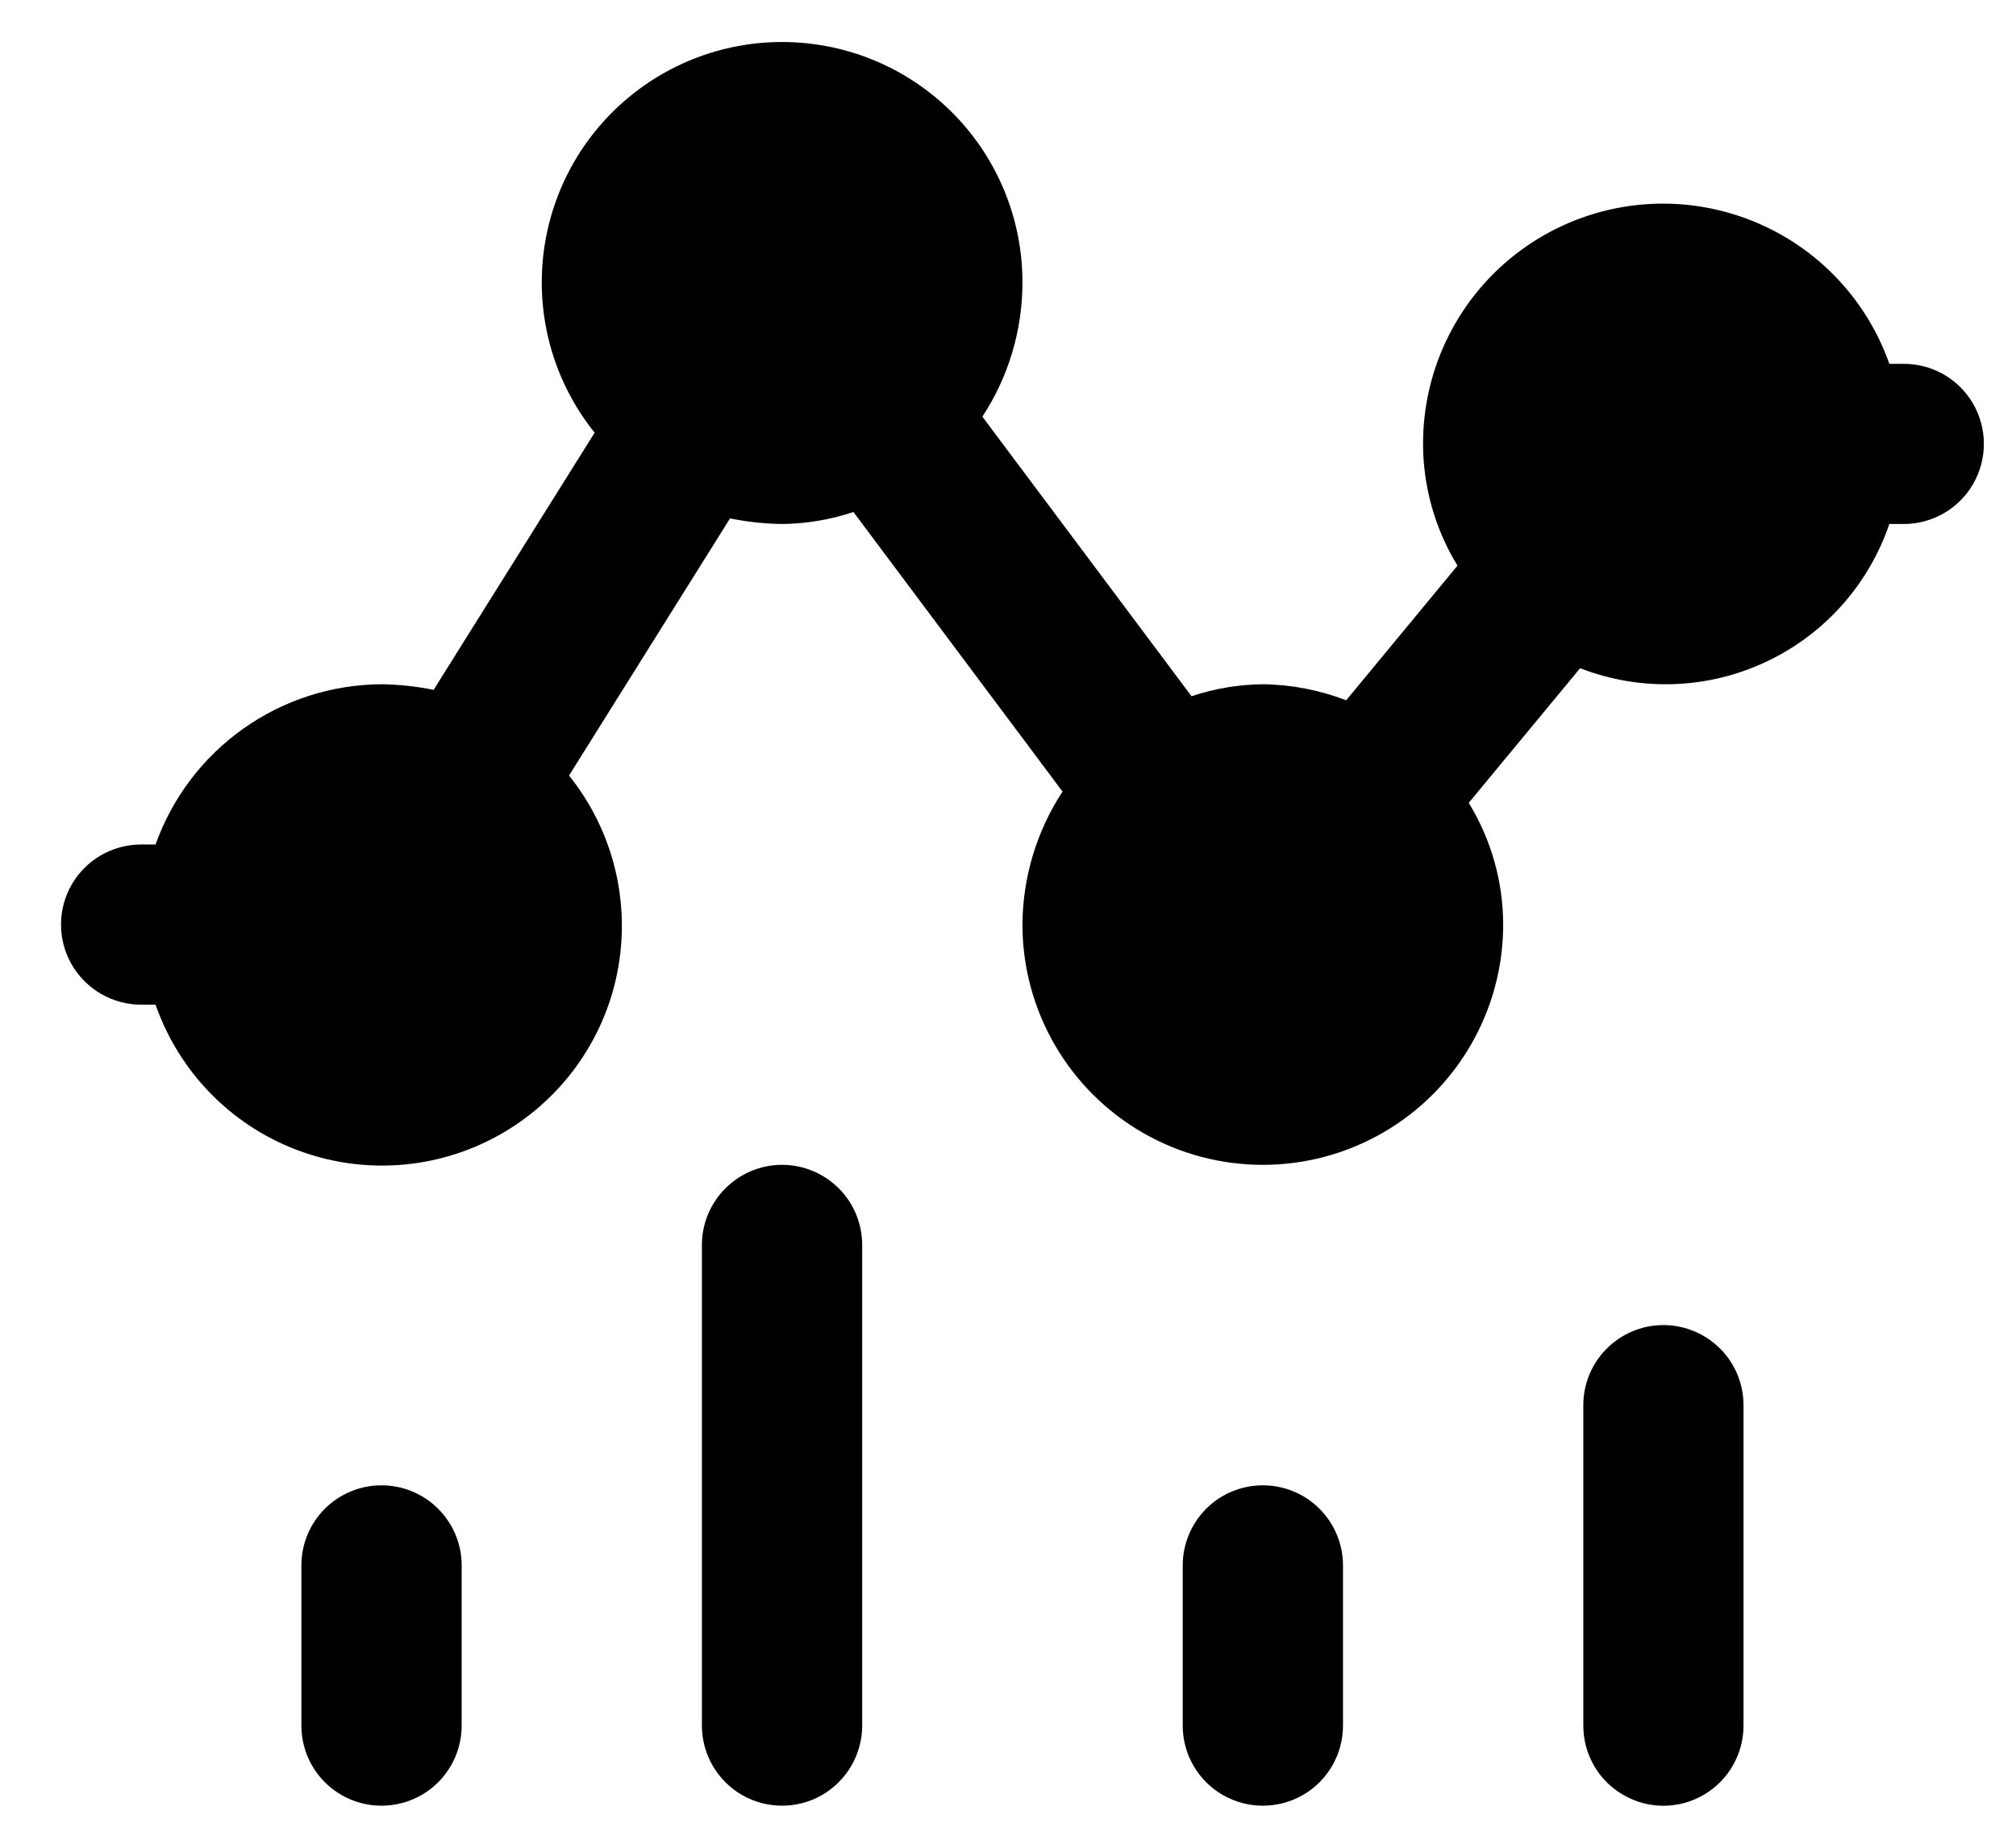
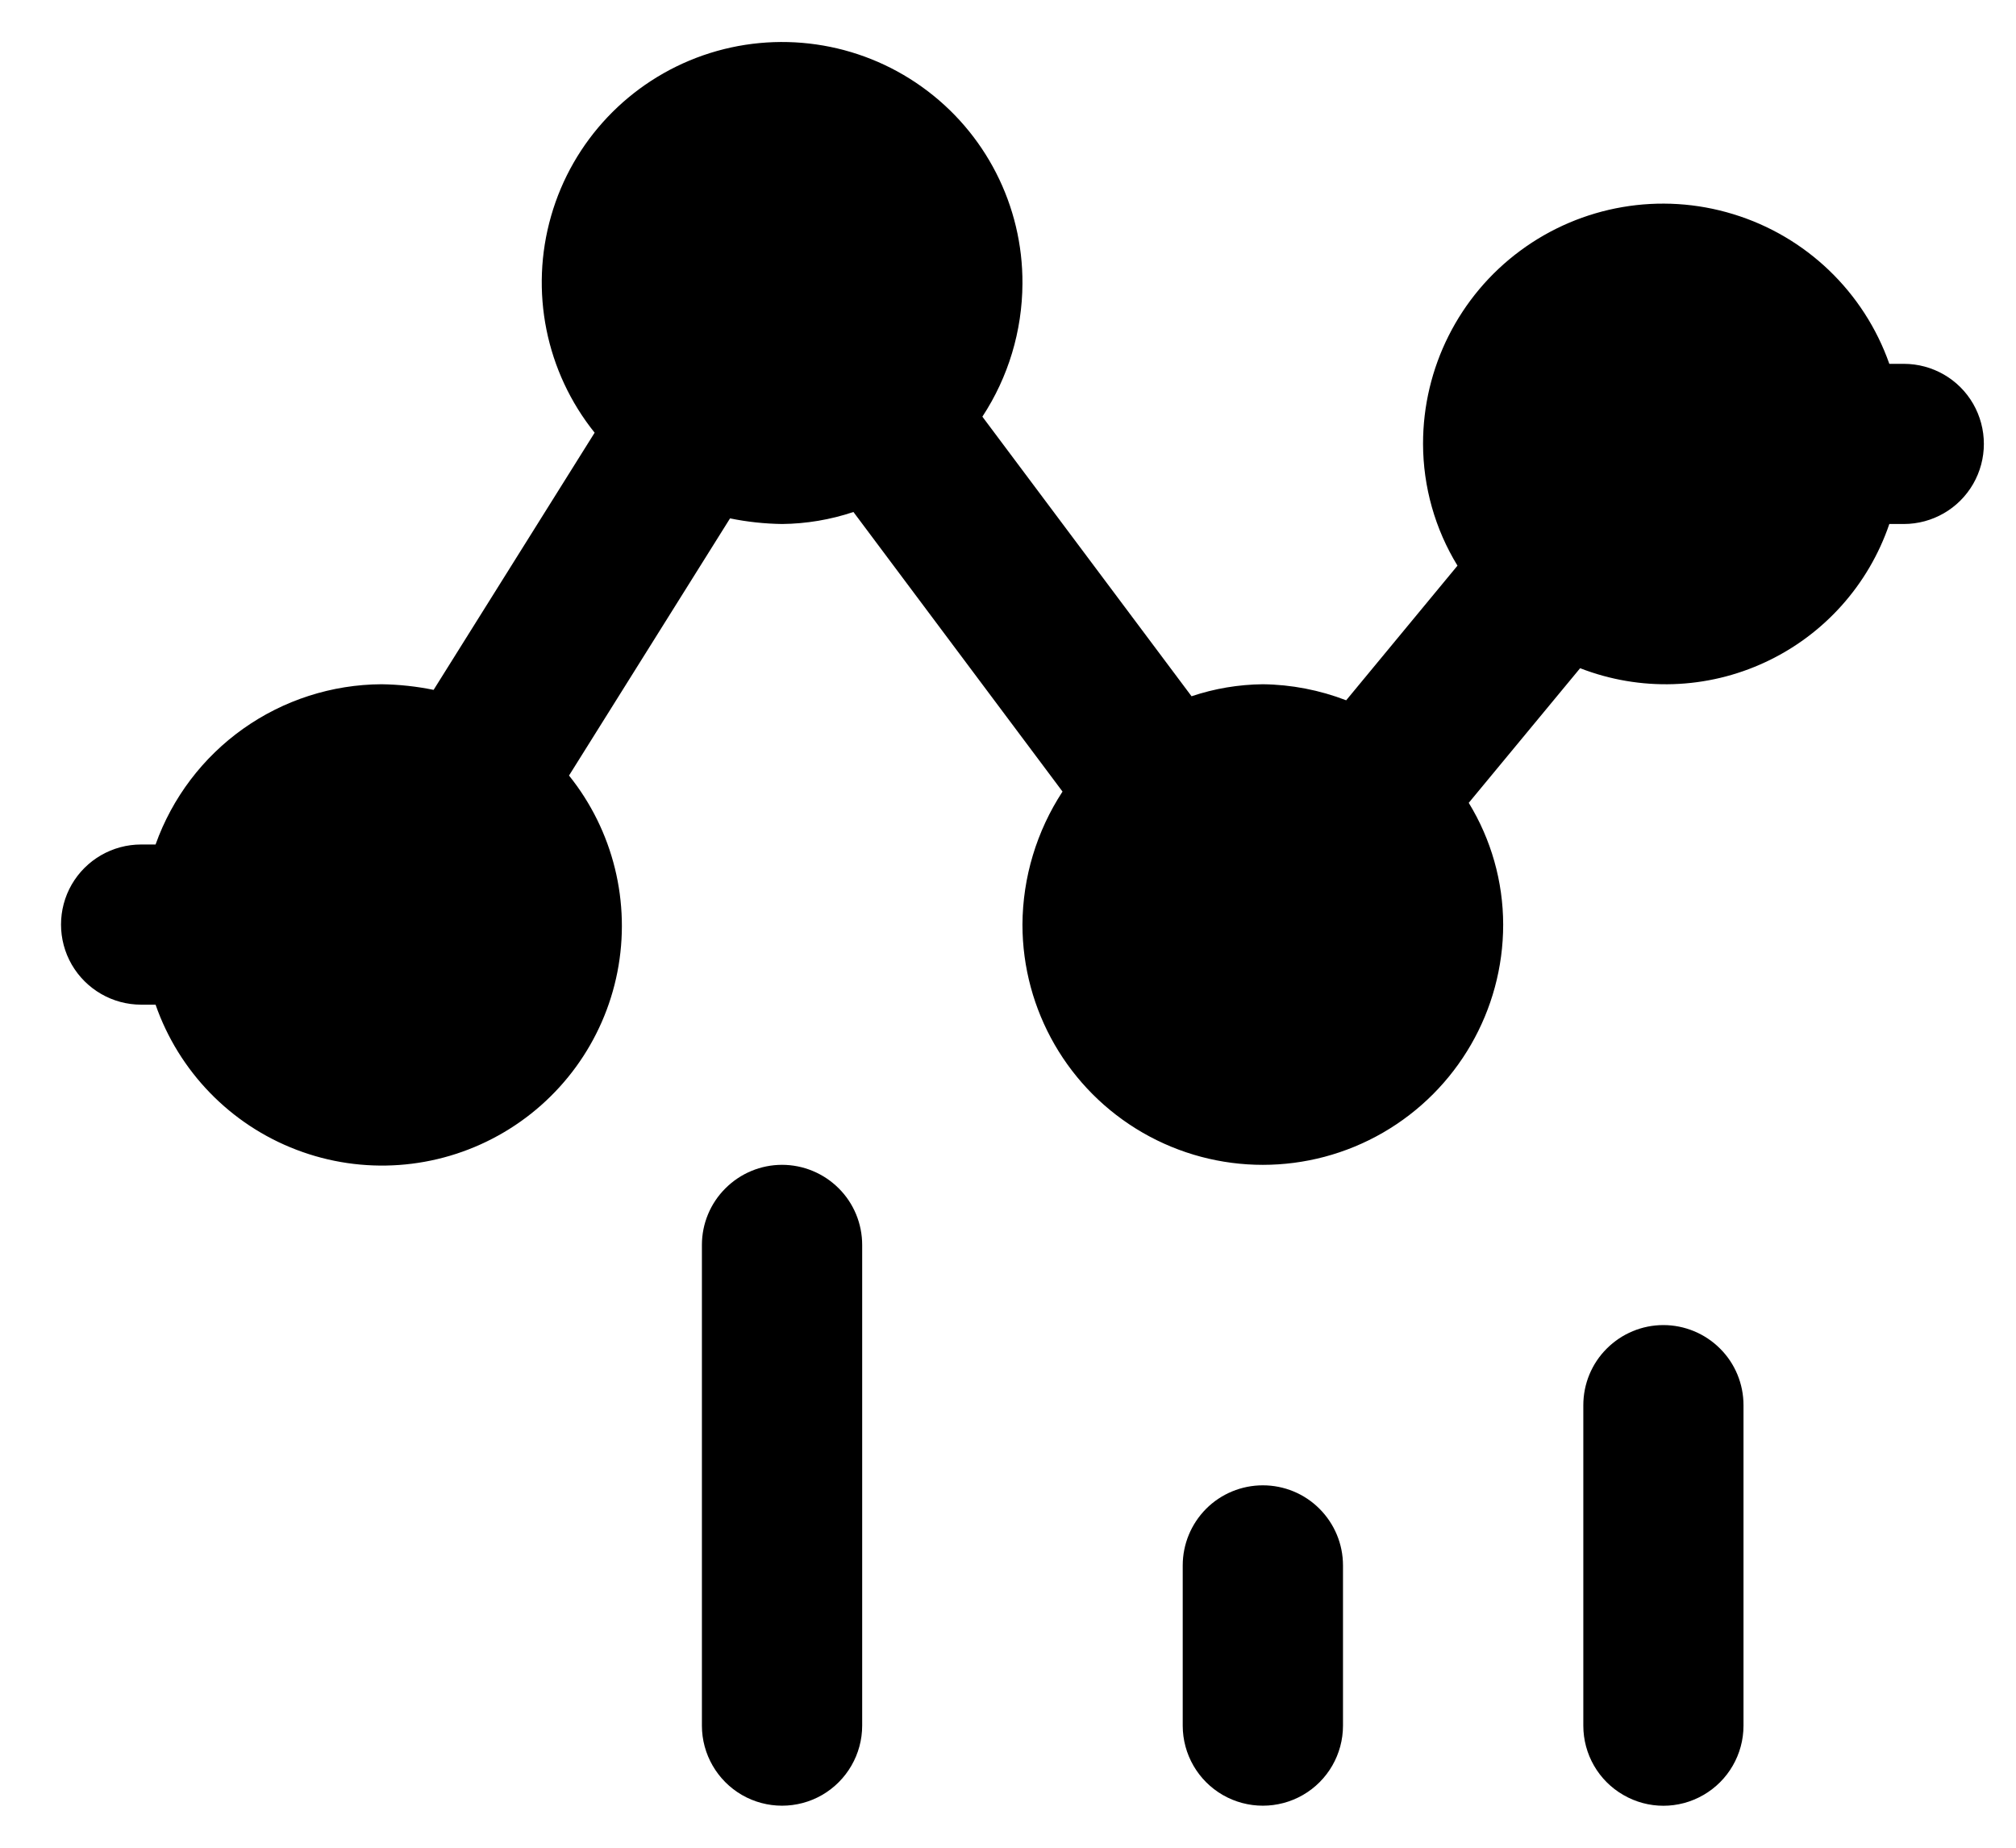
<svg xmlns="http://www.w3.org/2000/svg" width="24" height="22" viewBox="0 0 24 22" fill="none">
-   <path d="M4.542 17.685C4.289 17.685 4.046 17.785 3.867 17.964C3.688 18.143 3.588 18.385 3.588 18.639V20.546V20.546C3.588 20.887 3.77 21.202 4.065 21.372C4.36 21.542 4.723 21.542 5.019 21.372C5.314 21.202 5.496 20.887 5.496 20.546V18.639C5.496 18.385 5.395 18.143 5.216 17.964C5.037 17.785 4.795 17.685 4.542 17.685L4.542 17.685Z" fill="#6FC3B6" style="fill:#6FC3B6;fill:color(display-p3 0.435 0.765 0.714);fill-opacity:1;" />
  <path d="M9.31 13.869C9.057 13.869 8.815 13.97 8.636 14.149C8.457 14.327 8.356 14.57 8.356 14.823V20.546C8.356 20.886 8.538 21.201 8.833 21.372C9.128 21.542 9.492 21.542 9.787 21.372C10.082 21.201 10.264 20.886 10.264 20.546V14.823C10.264 14.57 10.164 14.327 9.985 14.149C9.806 13.97 9.563 13.869 9.31 13.869V13.869Z" fill="#6FC3B6" style="fill:#6FC3B6;fill:color(display-p3 0.435 0.765 0.714);fill-opacity:1;" />
  <path d="M15.034 17.685C14.781 17.685 14.538 17.785 14.359 17.964C14.181 18.143 14.08 18.385 14.08 18.639V20.546V20.546C14.08 20.887 14.262 21.202 14.557 21.372C14.852 21.542 15.216 21.542 15.511 21.372C15.806 21.202 15.988 20.887 15.988 20.546V18.639C15.988 18.385 15.887 18.143 15.708 17.964C15.53 17.785 15.287 17.685 15.034 17.685V17.685Z" fill="#6FC3B6" style="fill:#6FC3B6;fill:color(display-p3 0.435 0.765 0.714);fill-opacity:1;" />
  <path d="M19.802 15.777C19.549 15.777 19.307 15.878 19.128 16.057C18.949 16.235 18.849 16.478 18.849 16.731V20.546C18.849 20.887 19.03 21.202 19.326 21.372C19.621 21.543 19.984 21.543 20.279 21.372C20.574 21.202 20.756 20.887 20.756 20.546V16.731C20.756 16.478 20.656 16.235 20.477 16.057C20.298 15.878 20.055 15.777 19.802 15.777L19.802 15.777Z" fill="#6FC3B6" style="fill:#6FC3B6;fill:color(display-p3 0.435 0.765 0.714);fill-opacity:1;" />
  <path d="M22.664 4.332H22.492C22.191 3.477 21.502 2.815 20.634 2.55C19.768 2.284 18.826 2.446 18.097 2.986C17.369 3.525 16.94 4.379 16.941 5.285C16.942 5.797 17.084 6.299 17.351 6.735L16.026 8.338C15.709 8.216 15.373 8.151 15.034 8.147C14.745 8.15 14.459 8.198 14.185 8.29L11.695 4.961C12.004 4.49 12.169 3.941 12.172 3.378C12.178 2.449 11.731 1.574 10.975 1.034C10.219 0.493 9.247 0.354 8.37 0.659C7.492 0.965 6.817 1.678 6.561 2.571C6.304 3.465 6.497 4.427 7.079 5.152L5.162 8.214C4.958 8.172 4.75 8.15 4.542 8.147C3.952 8.15 3.377 8.335 2.896 8.676C2.415 9.017 2.05 9.499 1.852 10.055H1.68C1.34 10.055 1.025 10.236 0.854 10.531C0.684 10.826 0.684 11.19 0.854 11.485C1.025 11.78 1.34 11.962 1.68 11.962H1.852C2.129 12.757 2.743 13.39 3.53 13.69C4.317 13.991 5.196 13.928 5.932 13.52C6.669 13.112 7.188 12.399 7.35 11.573C7.512 10.746 7.301 9.89 6.774 9.234L8.691 6.172C8.895 6.214 9.103 6.236 9.311 6.239C9.599 6.236 9.886 6.188 10.16 6.096L12.649 9.425H12.649C12.341 9.896 12.175 10.446 12.172 11.008C12.172 12.03 12.718 12.975 13.603 13.486C14.488 13.997 15.579 13.997 16.464 13.486C17.349 12.975 17.895 12.03 17.895 11.008C17.894 10.496 17.752 9.995 17.485 9.559L18.811 7.956C19.526 8.234 20.323 8.208 21.018 7.883C21.713 7.559 22.245 6.965 22.492 6.239H22.664C23.005 6.239 23.32 6.057 23.49 5.762C23.66 5.467 23.66 5.104 23.49 4.808C23.32 4.513 23.005 4.332 22.664 4.332L22.664 4.332Z" fill="#6FC3B6" style="fill:#6FC3B6;fill:color(display-p3 0.435 0.765 0.714);fill-opacity:1;" />
</svg>